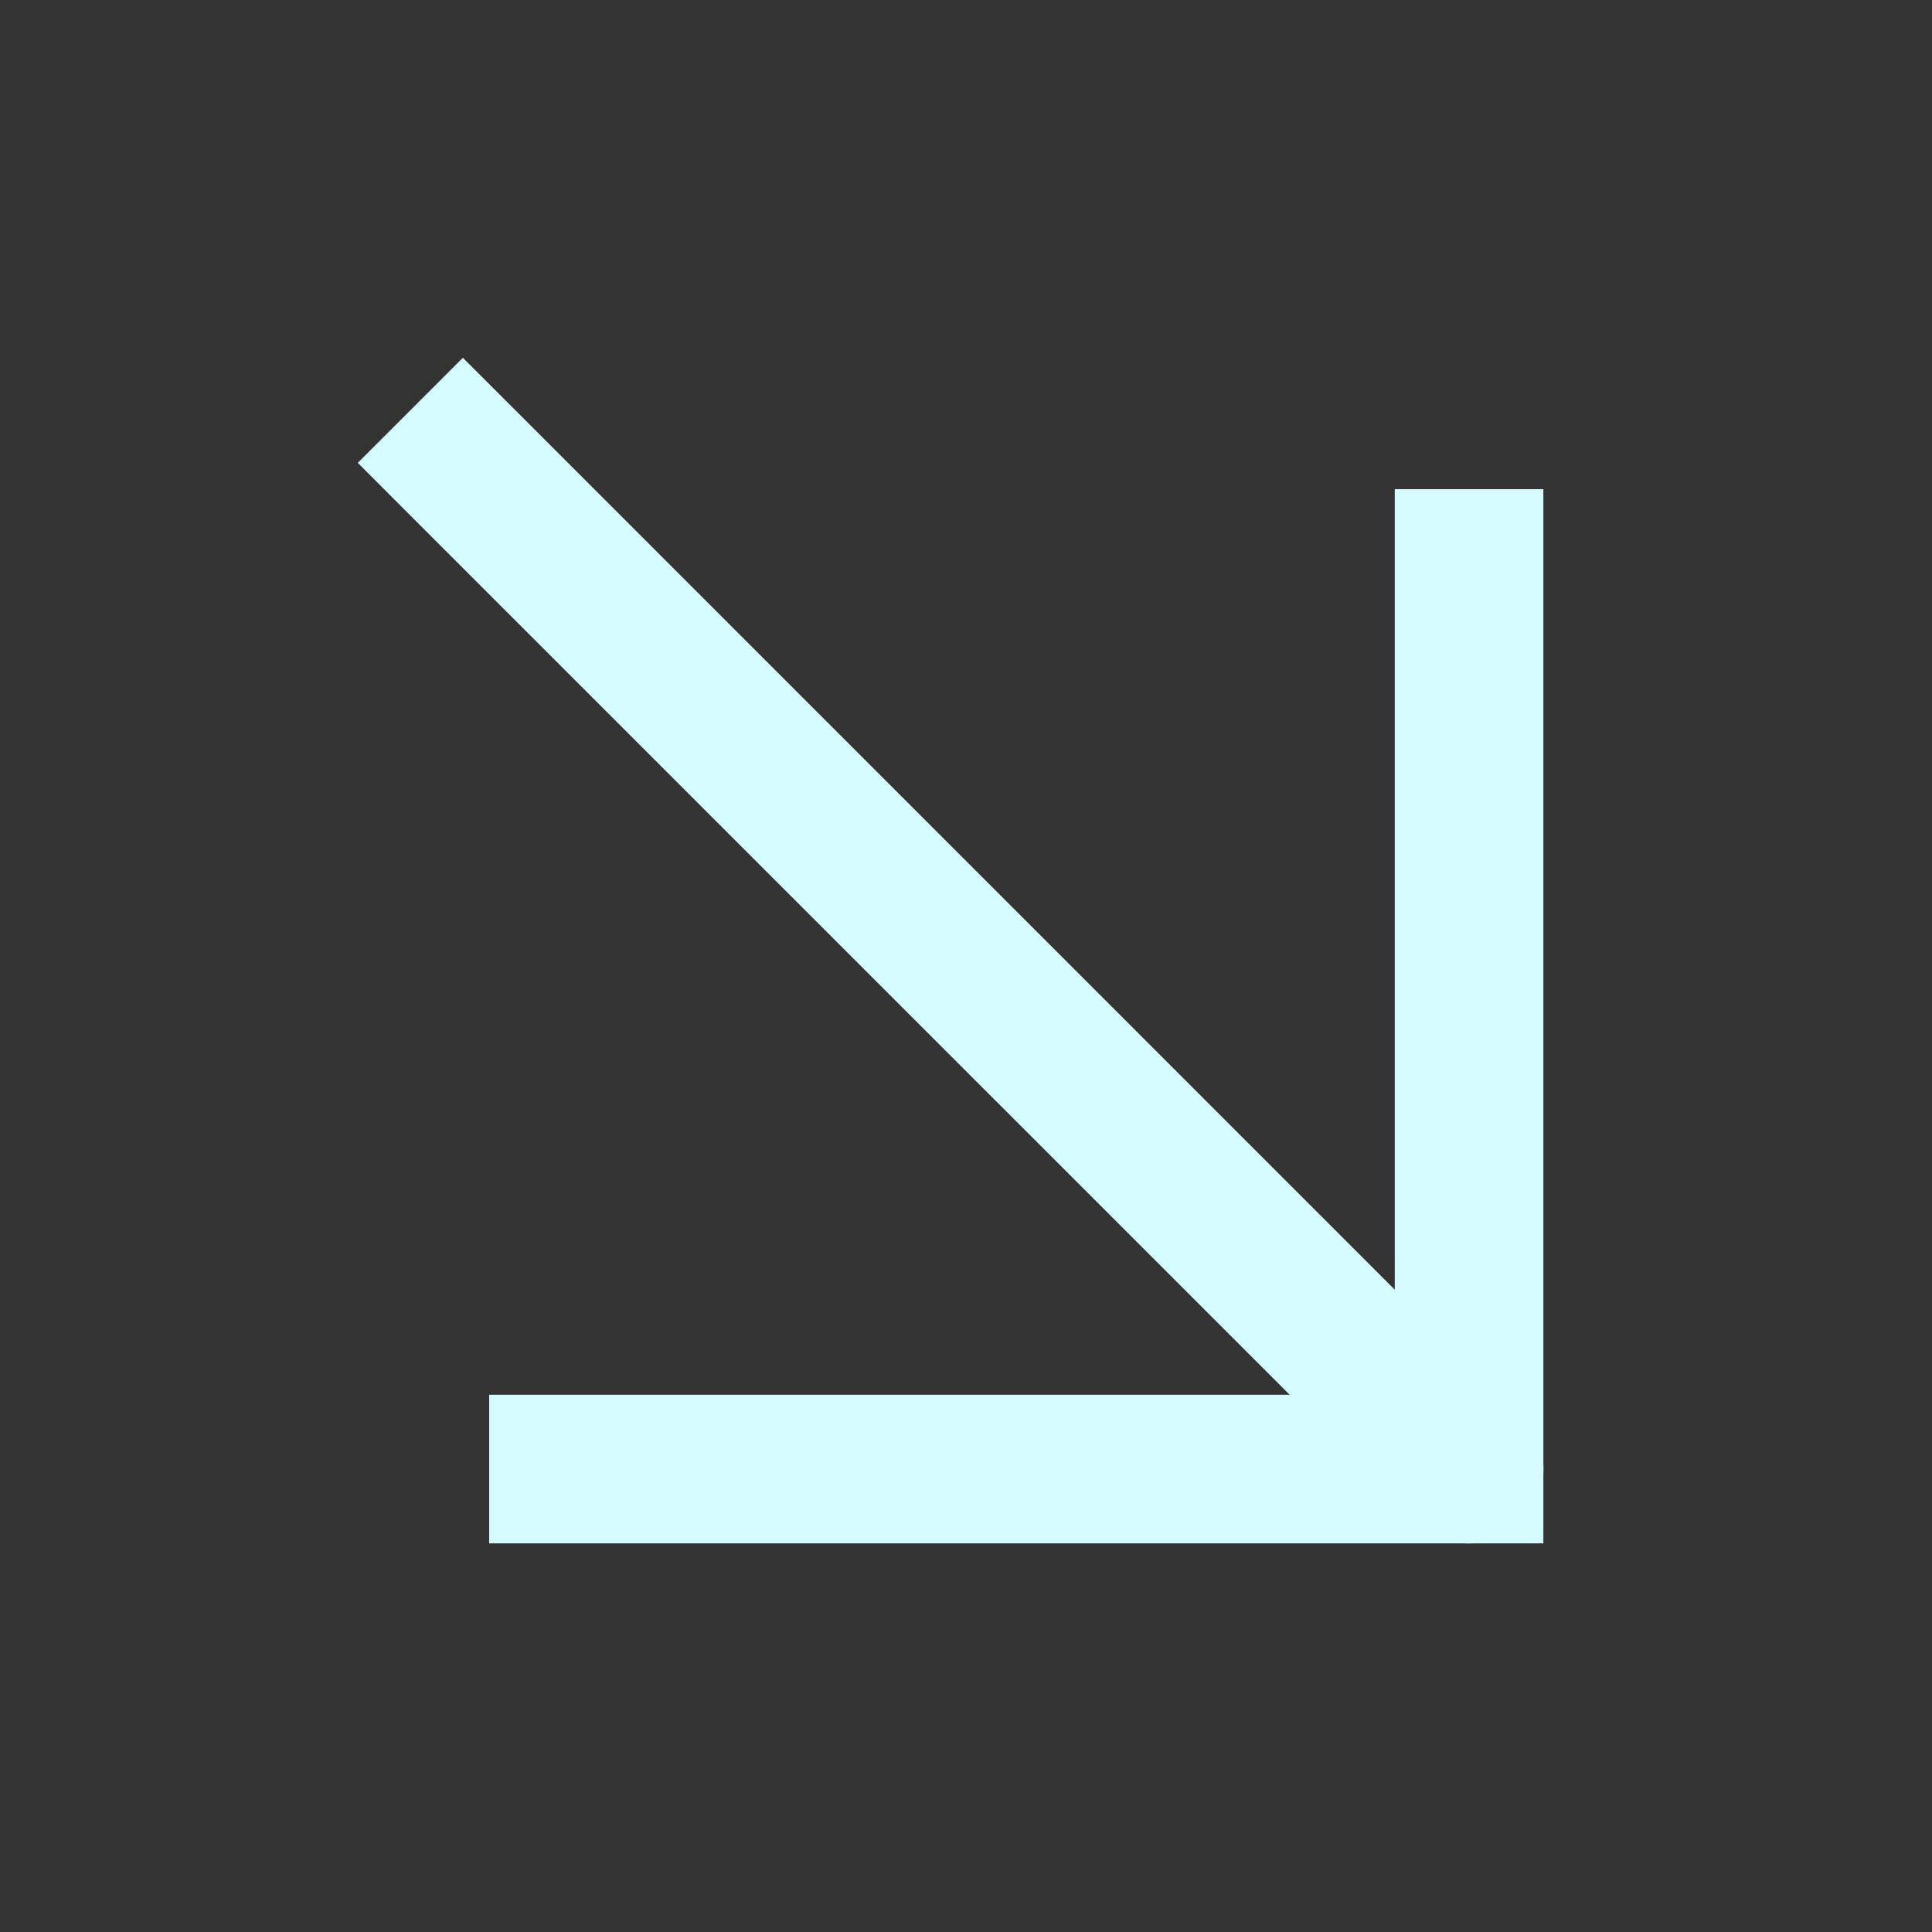
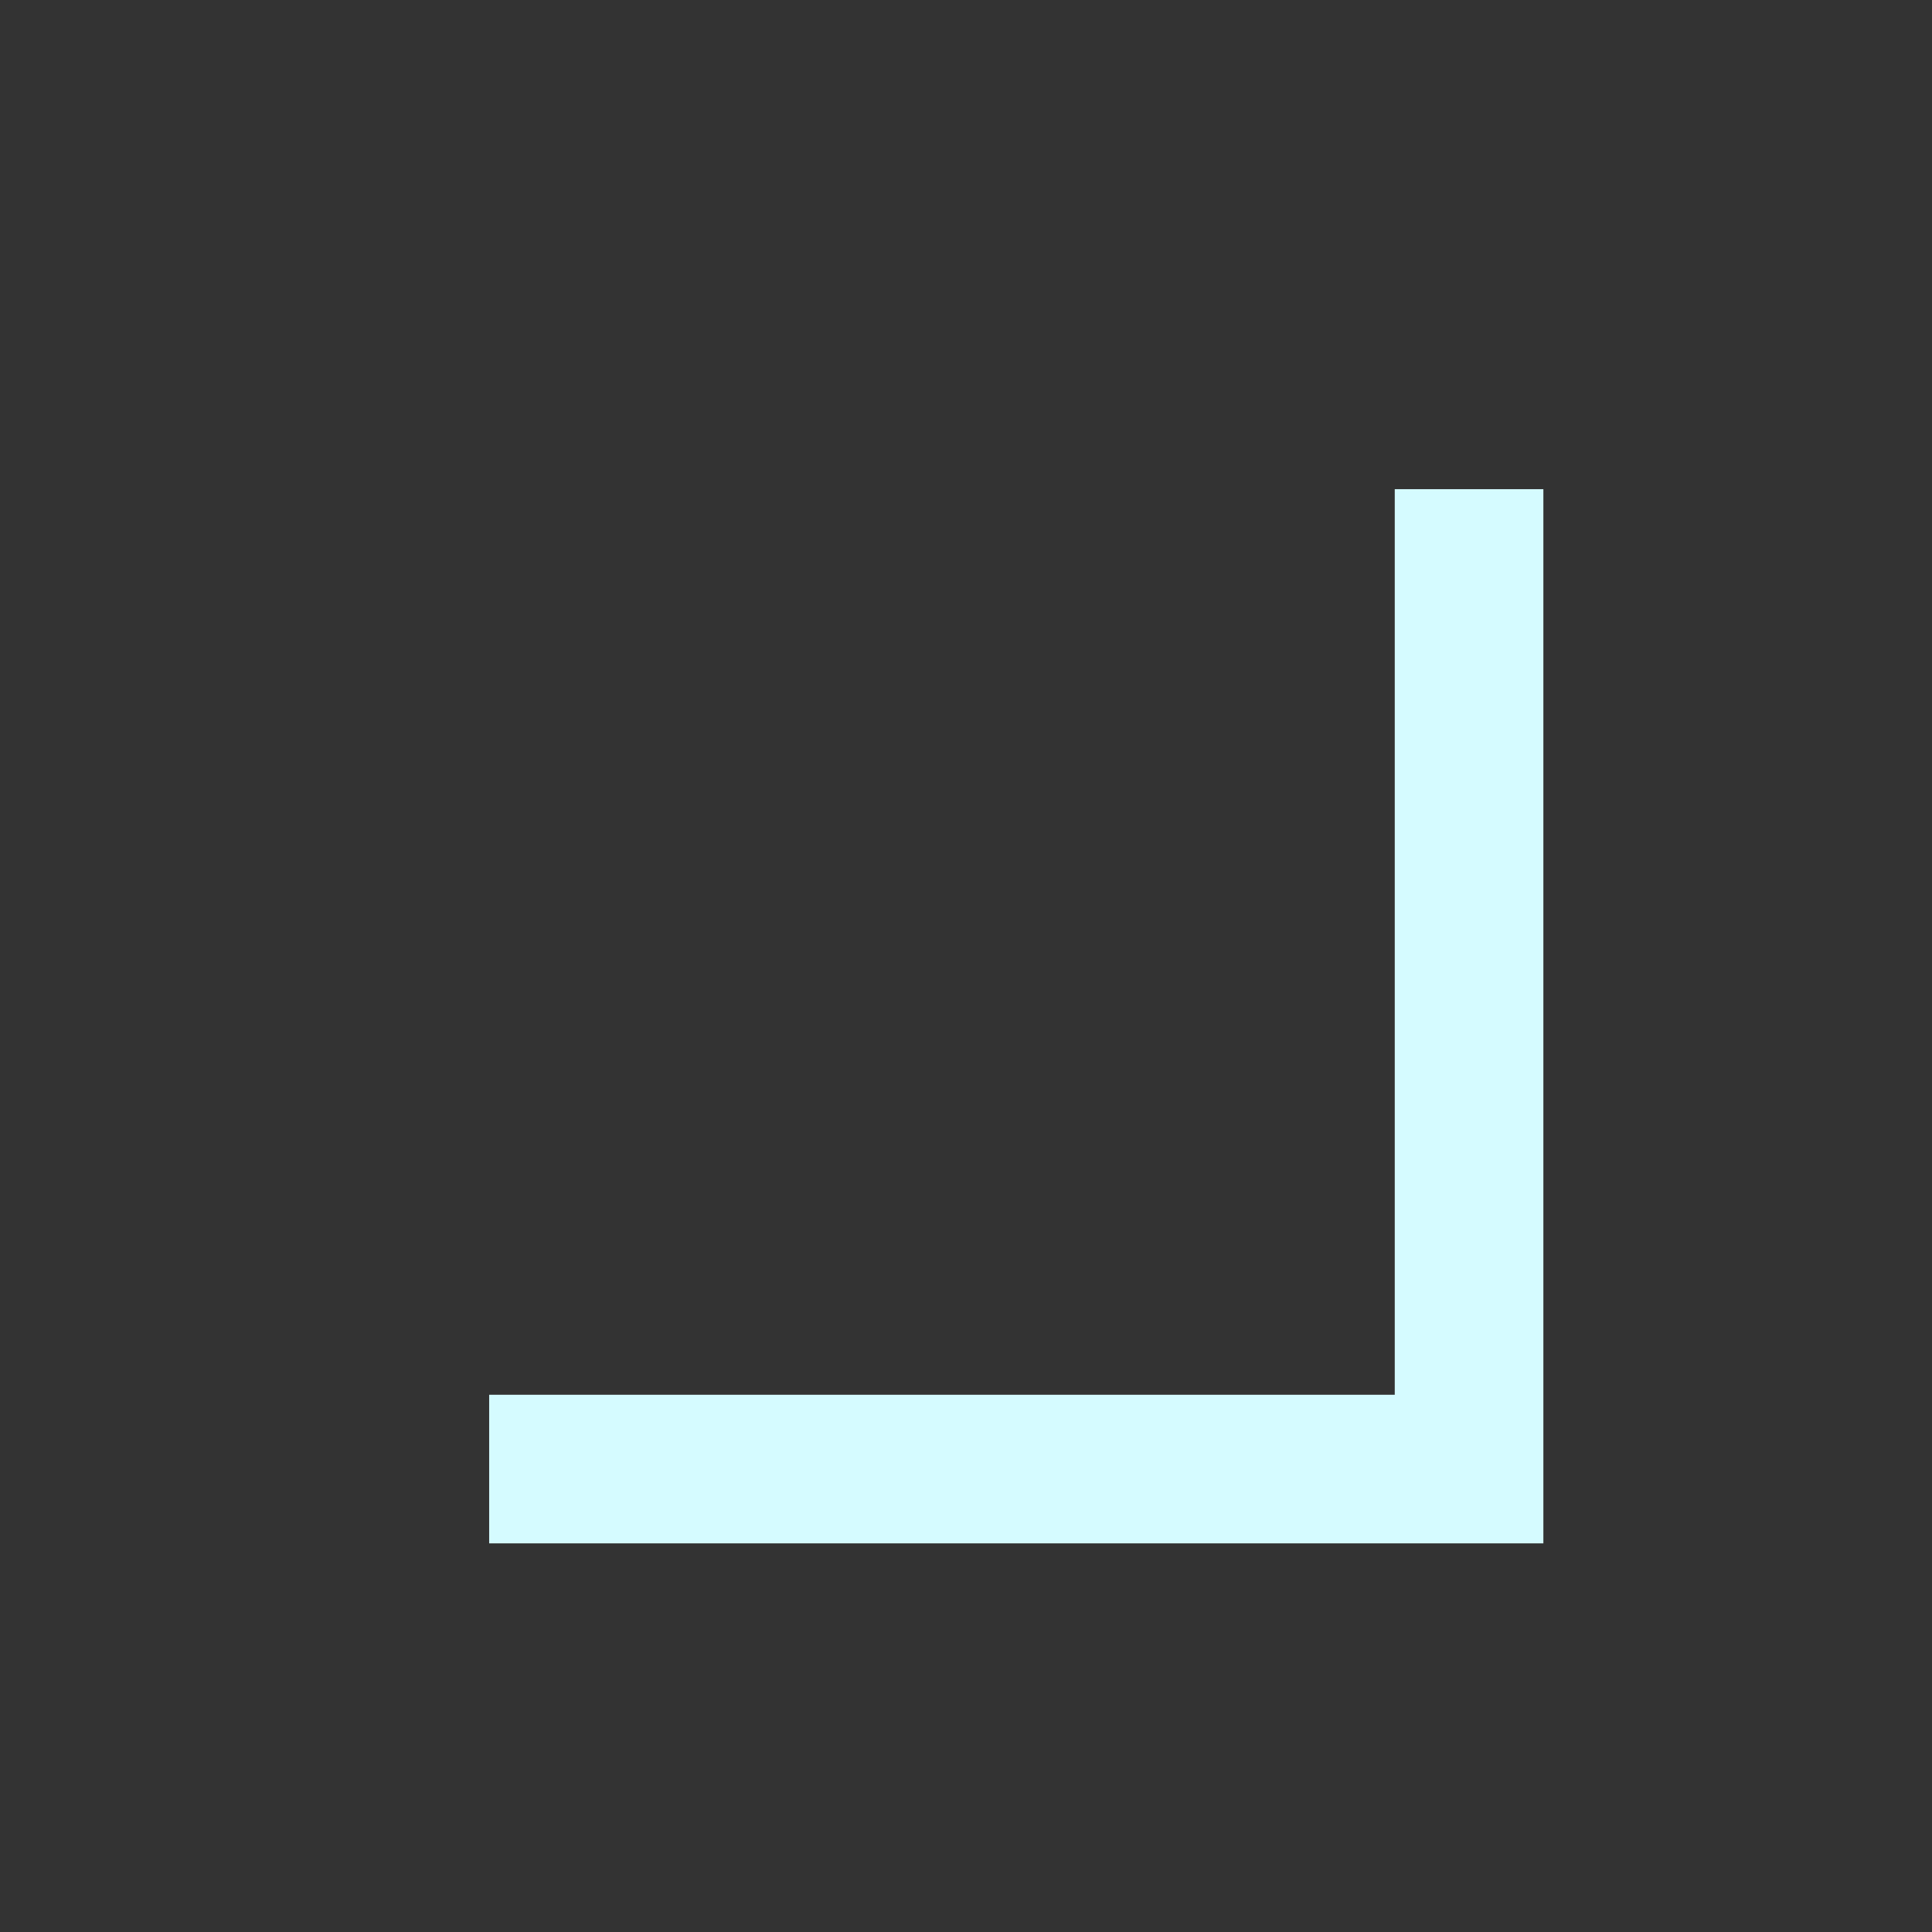
<svg xmlns="http://www.w3.org/2000/svg" width="26" height="26" viewBox="0 0 26 26" fill="none">
  <rect x="0" y="0" width="26" height="26" fill="#333333" stroke="none" />
  <g clip-path="url(#clip0_1019_1106)">
-     <path d="M6.937 5.522L6.229 4.815L4.815 6.229L5.522 6.937L6.937 5.522ZM19.064 20.478C19.455 20.869 20.088 20.869 20.478 20.478C20.869 20.088 20.869 19.455 20.478 19.064L19.064 20.478ZM5.522 6.937L19.064 20.478L20.478 19.064L6.937 5.522L5.522 6.937Z" fill="#D5FBFF" />
    <path d="M19.77 7.583V19.77H7.583" stroke="#D5FBFF" stroke-width="2" stroke-linecap="square" />
  </g>
  <defs>
    <clipPath id="clip0_1019_1106">
      <rect width="26" height="26" fill="white" />
    </clipPath>
  </defs>
</svg>